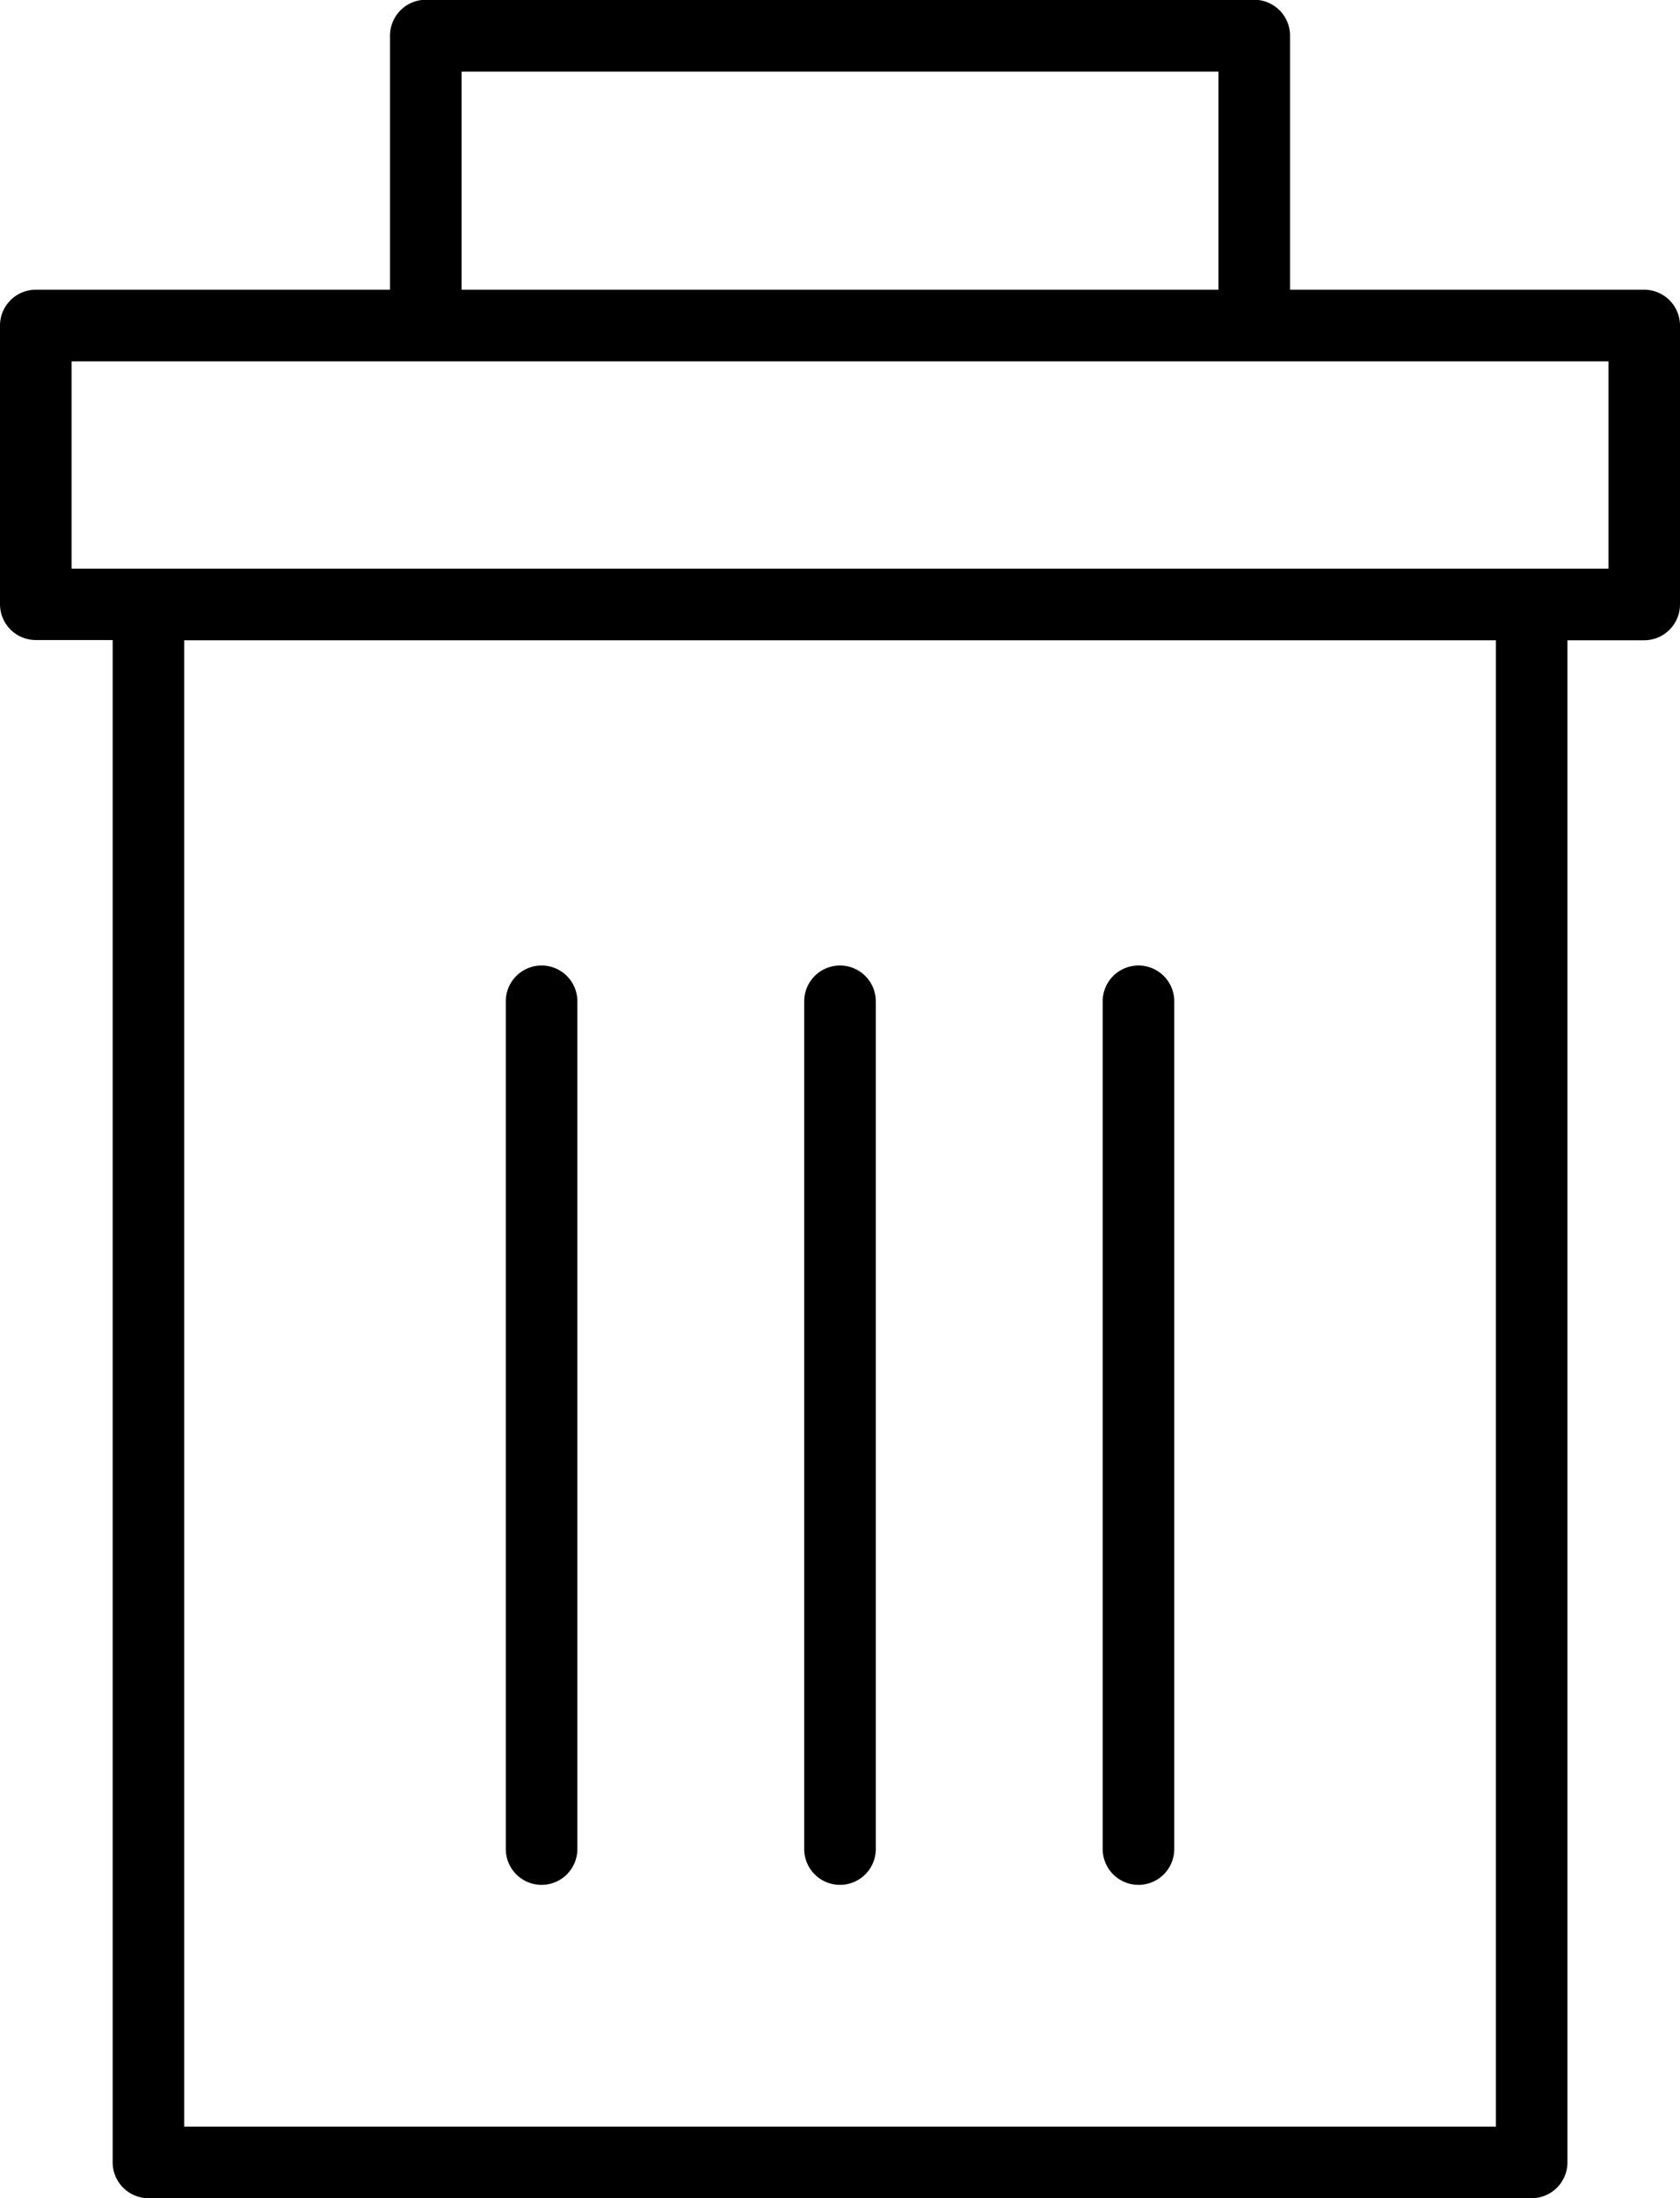
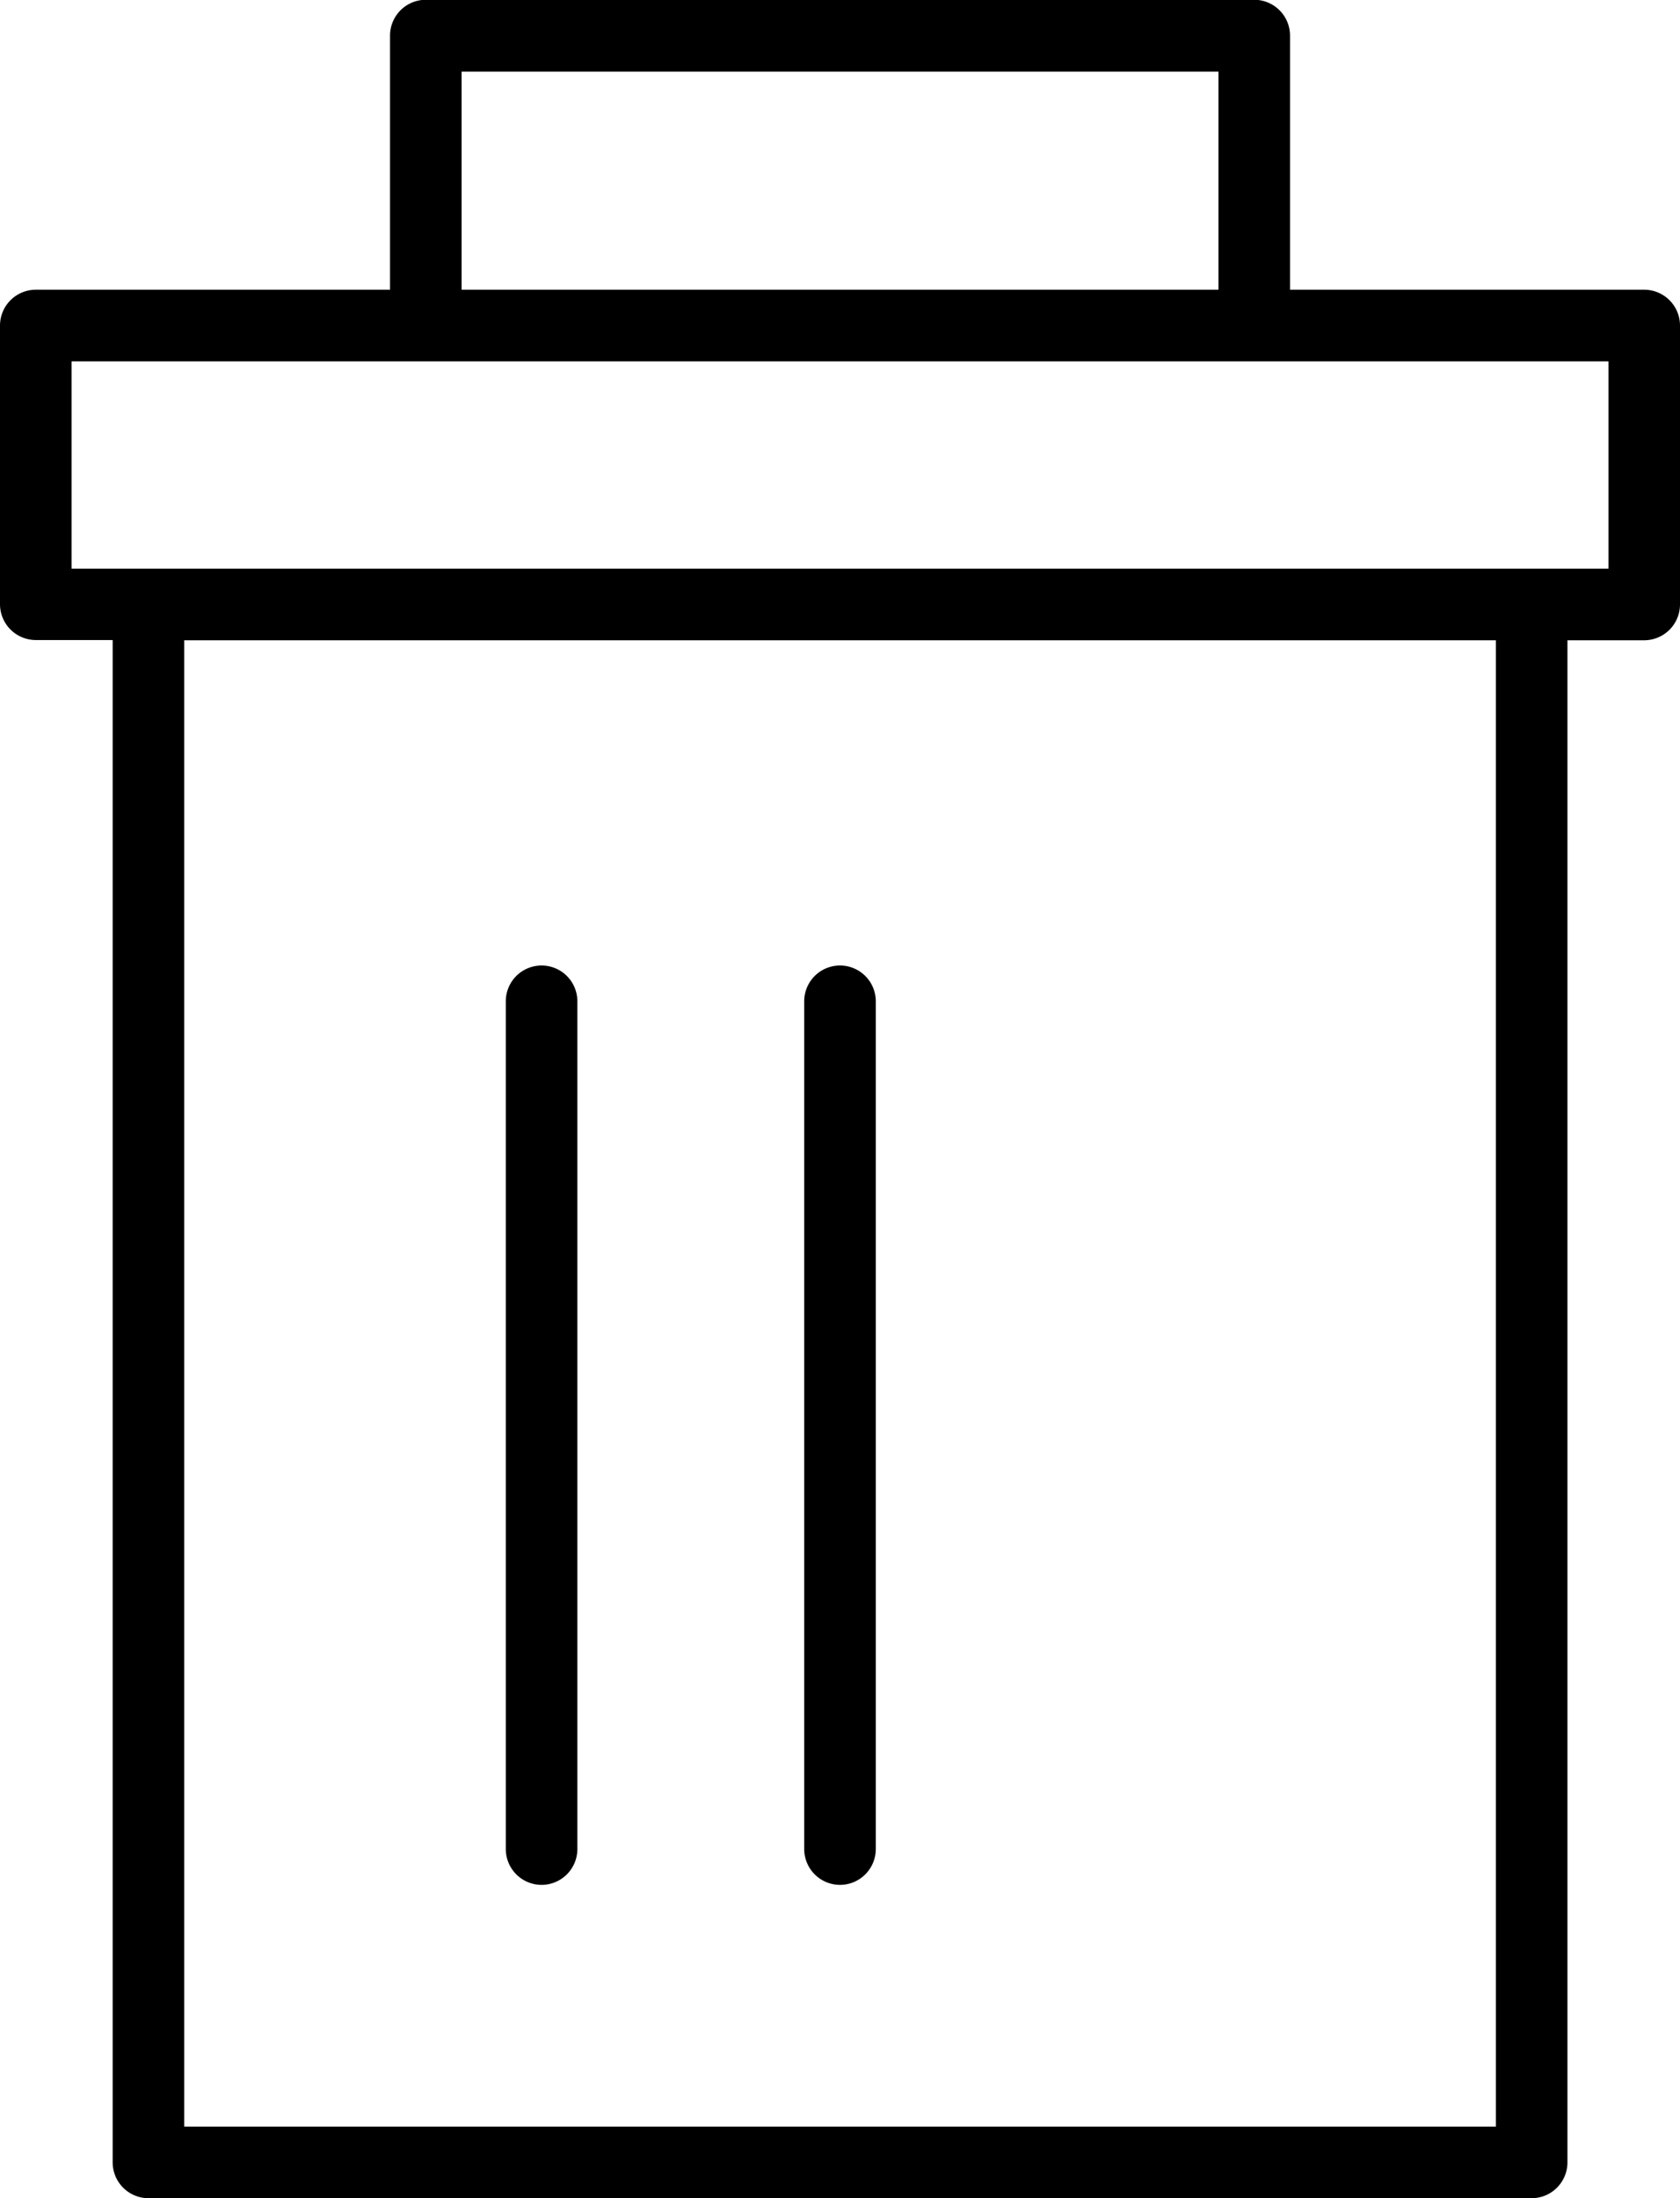
<svg xmlns="http://www.w3.org/2000/svg" width="29.764" height="38.923" viewBox="0 0 29.764 38.923">
  <g id="Groupe_1562" data-name="Groupe 1562" transform="translate(-84.556 -31.801)">
    <path id="Tracé_623" data-name="Tracé 623" d="M113.686,36.931h-6.275v-4.5a.635.635,0,0,0-.634-.634H92.1a.635.635,0,0,0-.634.634v4.5H85.19a.635.635,0,0,0-.634.634V42.5a.635.635,0,0,0,.634.634h1.362V70.09a.635.635,0,0,0,.634.634h24.506a.635.635,0,0,0,.634-.634V43.138h1.36a.635.635,0,0,0,.634-.634v-4.94A.635.635,0,0,0,113.686,36.931ZM92.734,33.069h13.409v3.862H92.734Zm18.324,36.387H87.82V43.138h23.238Zm1.994-27.586H85.824V38.2h27.229V41.87Z" transform="translate(0 0)" />
    <path id="Tracé_624" data-name="Tracé 624" d="M188.42,245.045a.635.635,0,0,0,.634-.634V229.4a.634.634,0,0,0-1.268,0v15.009A.635.635,0,0,0,188.42,245.045Z" transform="translate(-94.269 -179.869)" />
    <path id="Tracé_625" data-name="Tracé 625" d="M249.332,245.045a.635.635,0,0,0,.634-.634V229.4a.634.634,0,1,0-1.268,0v15.009A.635.635,0,0,0,249.332,245.045Z" transform="translate(-149.894 -179.869)" />
-     <path id="Tracé_626" data-name="Tracé 626" d="M310.244,245.045a.635.635,0,0,0,.634-.634V229.4a.634.634,0,0,0-1.268,0v15.009A.635.635,0,0,0,310.244,245.045Z" transform="translate(-205.518 -179.869)" />
  </g>
</svg>